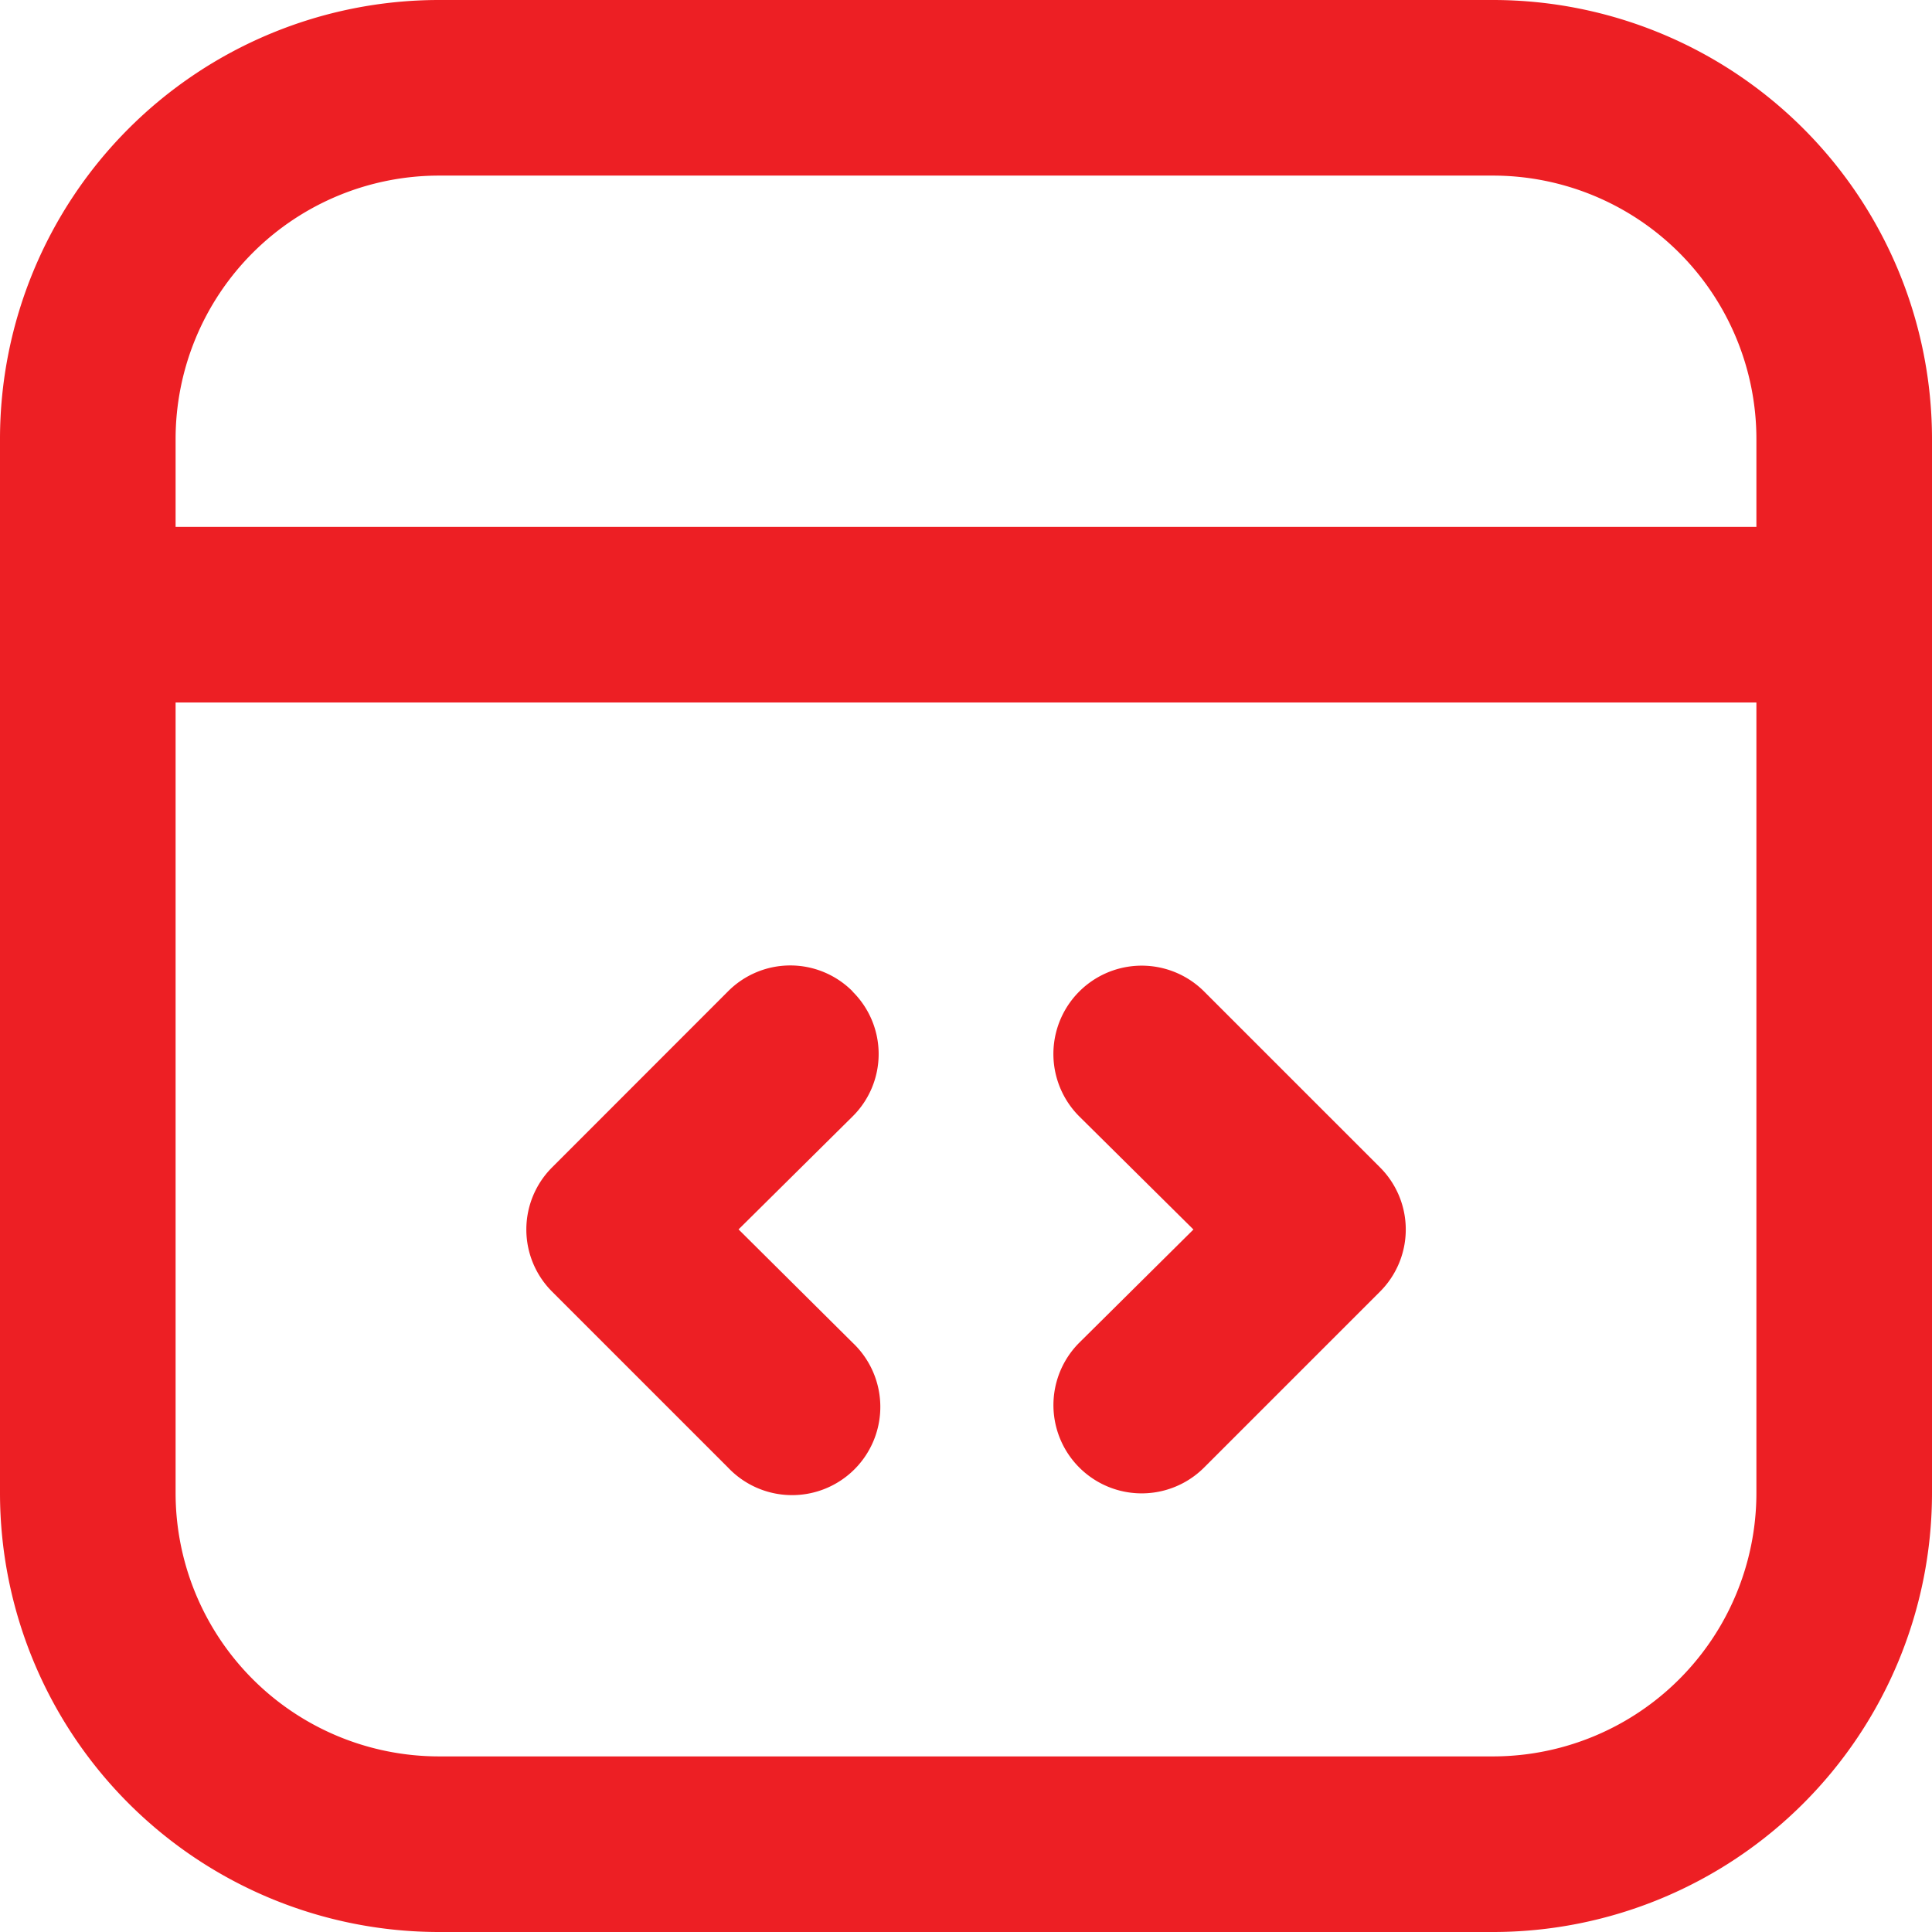
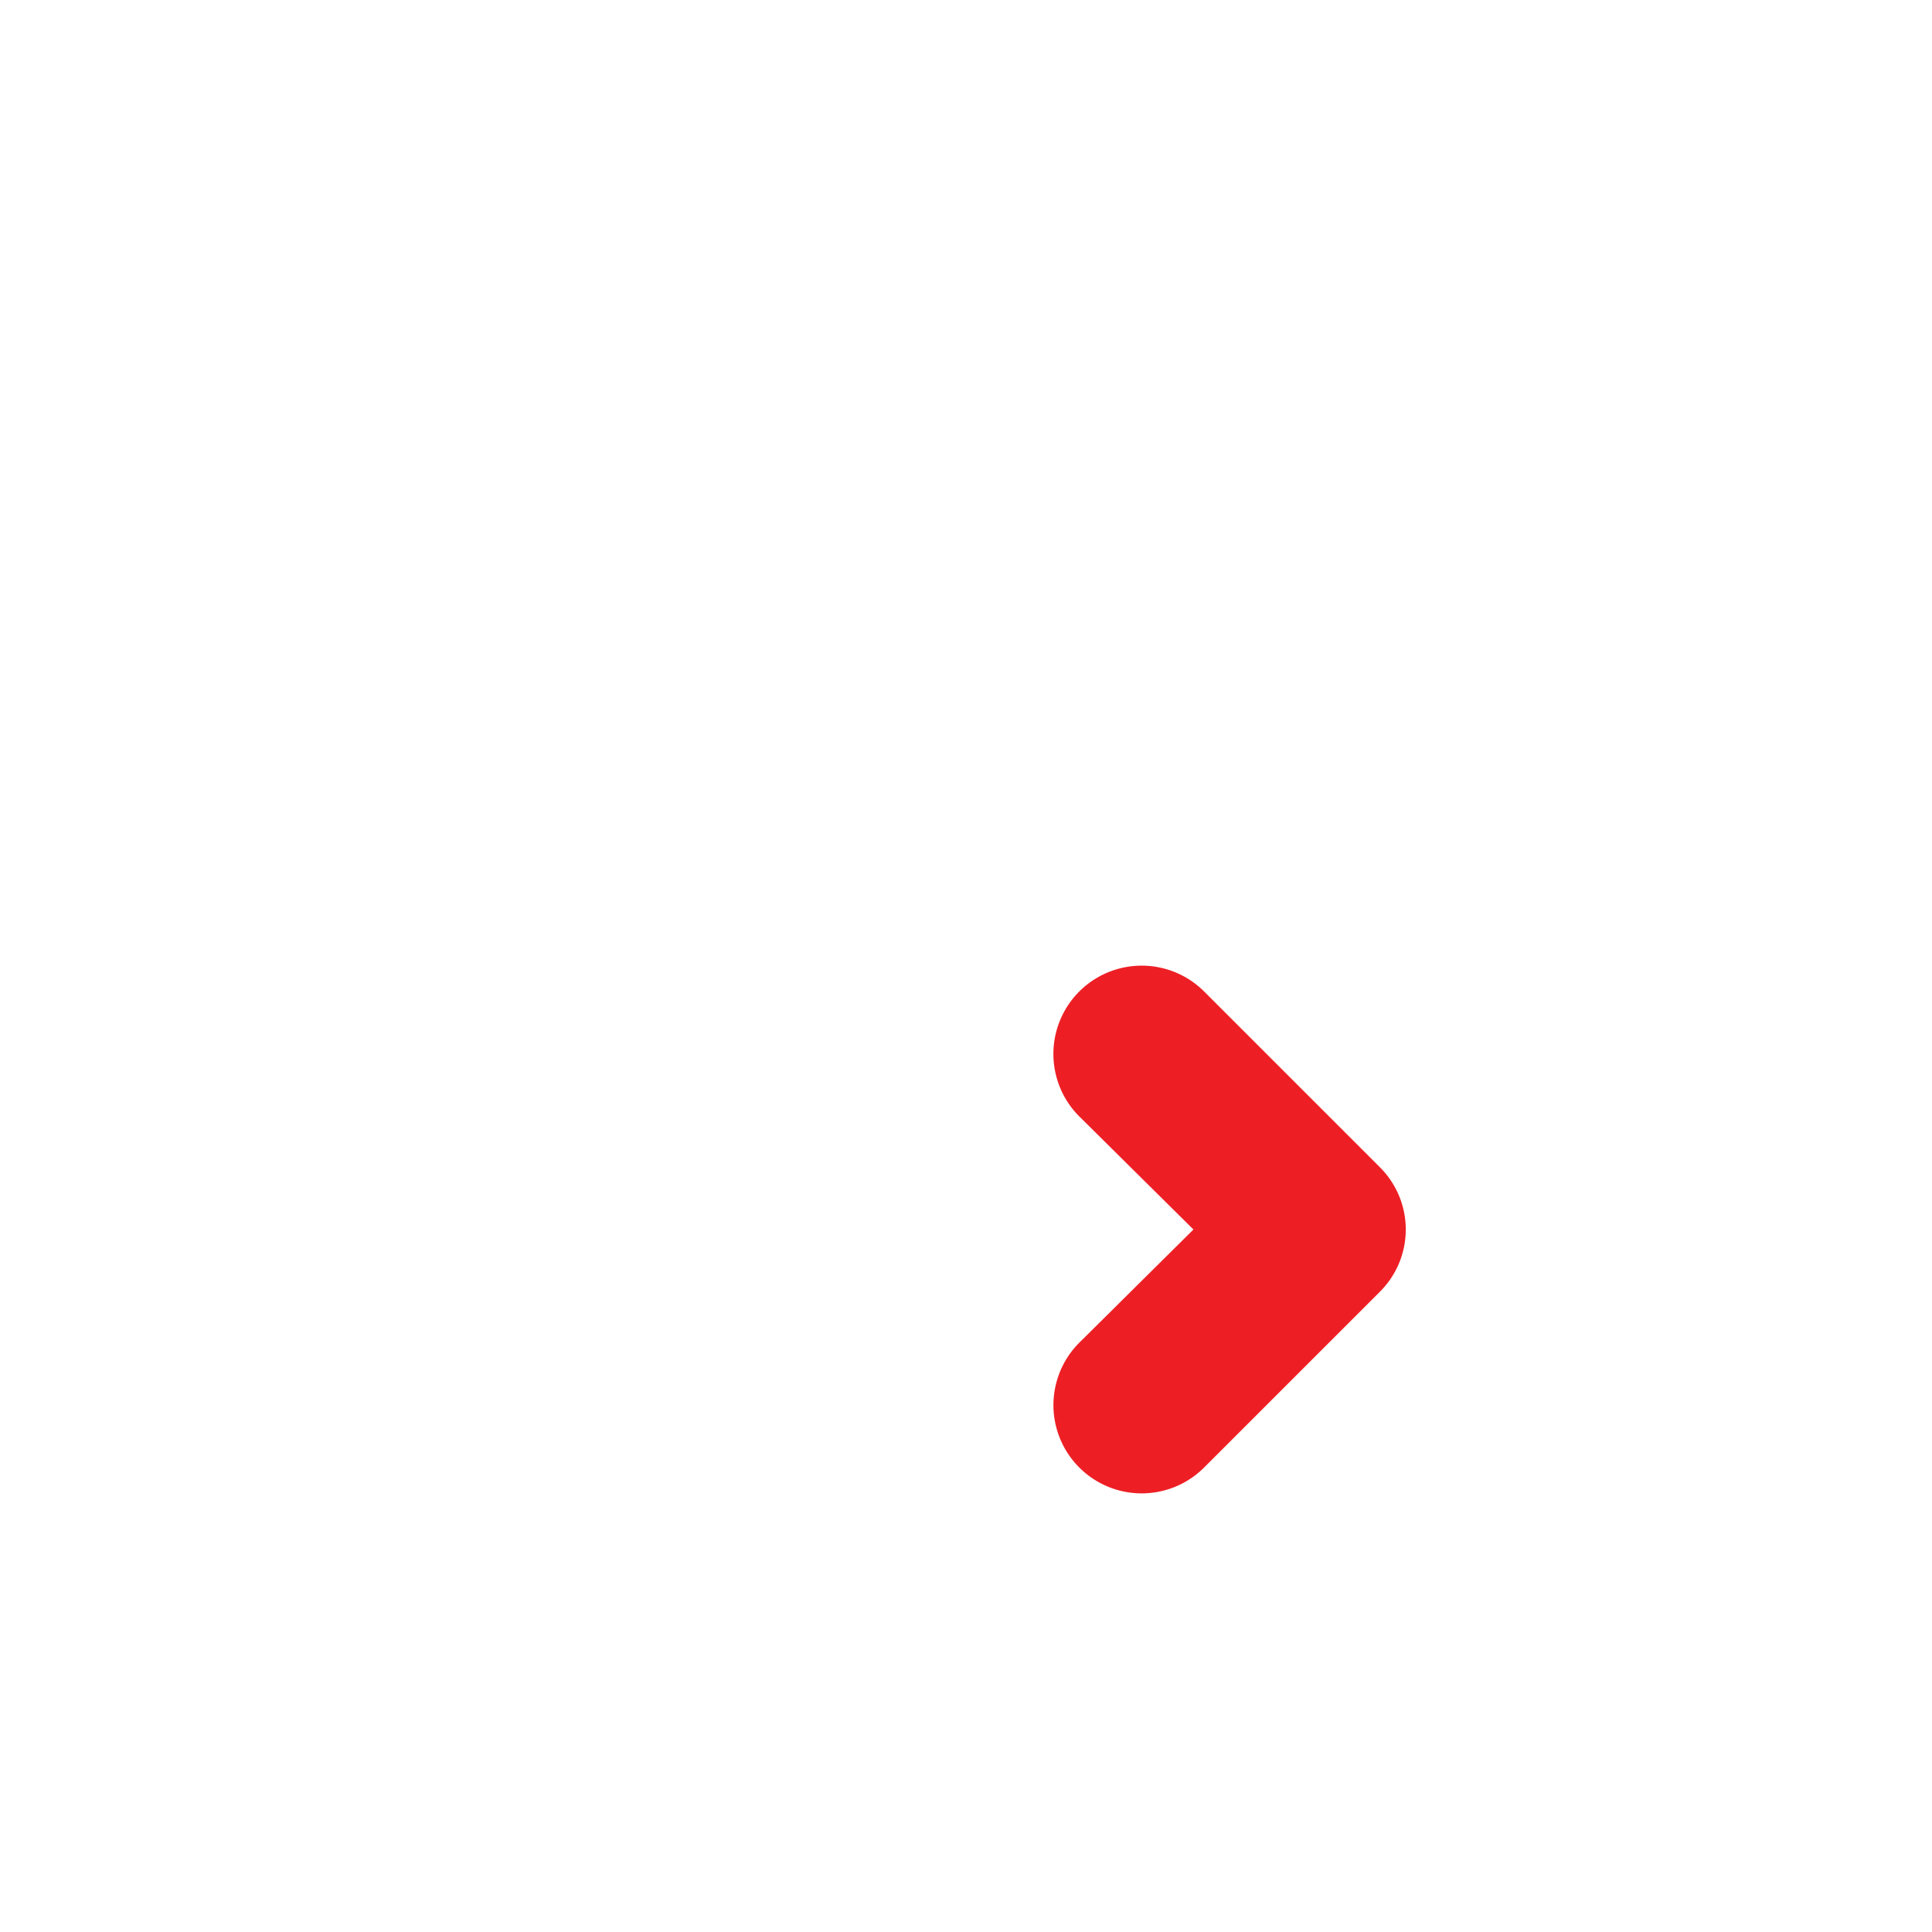
<svg xmlns="http://www.w3.org/2000/svg" width="18" height="18" viewBox="0 0 18 18">
  <g id="menu_hire_5" transform="translate(-1 -1)">
-     <path id="Path_151062" data-name="Path 151062" d="M14.909,1H5.091A4.091,4.091,0,0,0,1,5.091v9.818A4.091,4.091,0,0,0,5.091,19h9.818A4.091,4.091,0,0,0,19,14.909V5.091A4.091,4.091,0,0,0,14.909,1ZM2.636,5.091A2.455,2.455,0,0,1,5.091,2.636h9.818a2.455,2.455,0,0,1,2.455,2.455v.818H2.636ZM14.909,17.364H5.091a2.455,2.455,0,0,1-2.455-2.455V7.545H17.364v7.364A2.455,2.455,0,0,1,14.909,17.364Z" fill="#ed1f24" />
-     <path id="Path_151063" data-name="Path 151063" d="M10.034,12.236a.818.818,0,0,0-1.162,0L7.236,13.873a.818.818,0,0,0,0,1.162l1.636,1.636a.822.822,0,1,0,1.162-1.162L8.971,14.453,10.034,13.4a.818.818,0,0,0,0-1.162Z" transform="translate(-1.09 -1.999)" fill="#ed1f24" />
    <path id="Path_151064" data-name="Path 151064" d="M14.4,12.237A.822.822,0,1,0,13.236,13.4L14.3,14.454l-1.064,1.055A.822.822,0,1,0,14.4,16.671l1.636-1.636a.818.818,0,0,0,0-1.162Z" transform="translate(-2.181 -1.999)" fill="#ed1f24" />
  </g>
</svg>